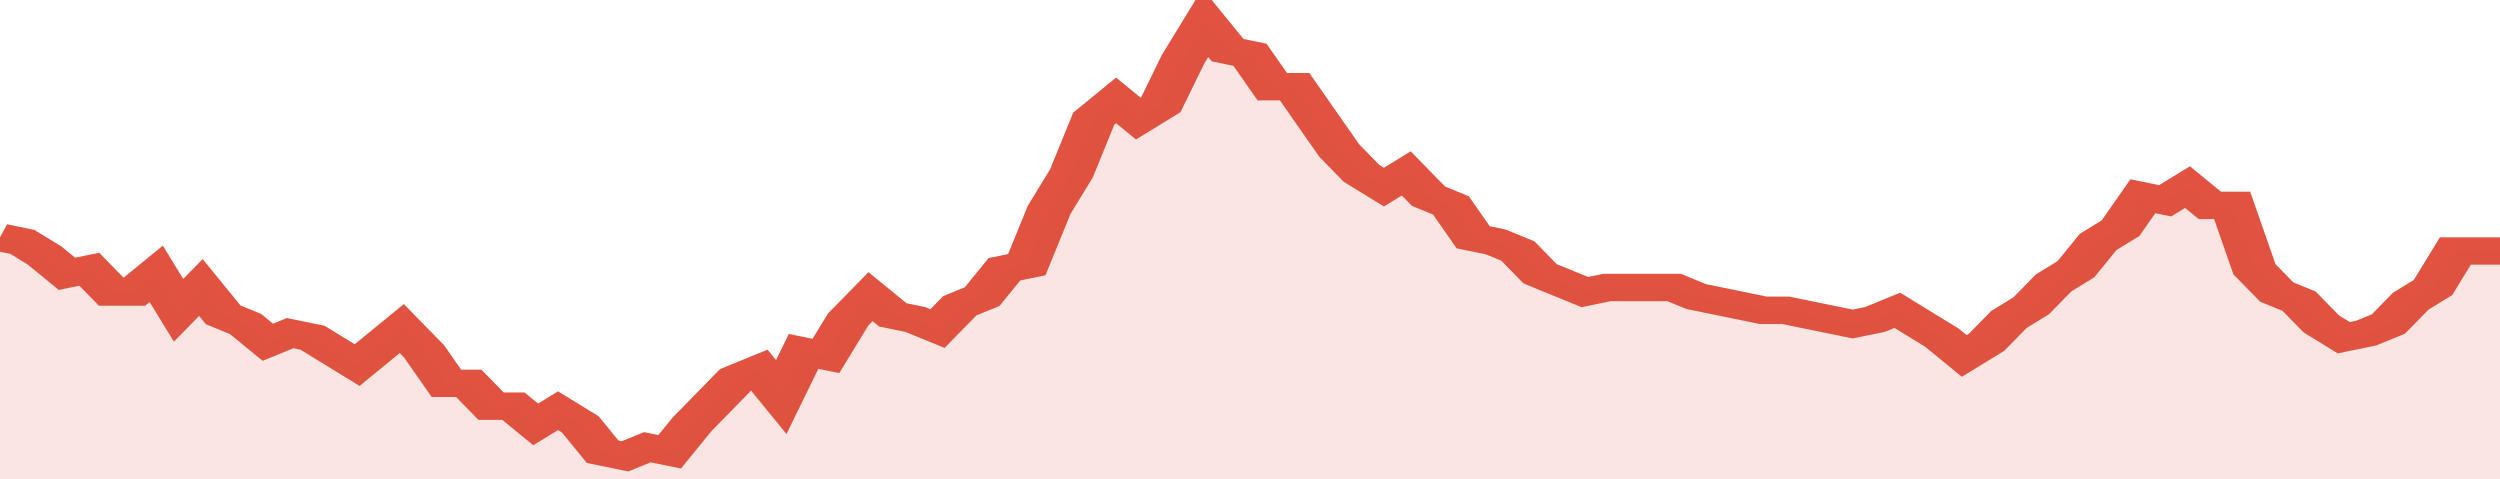
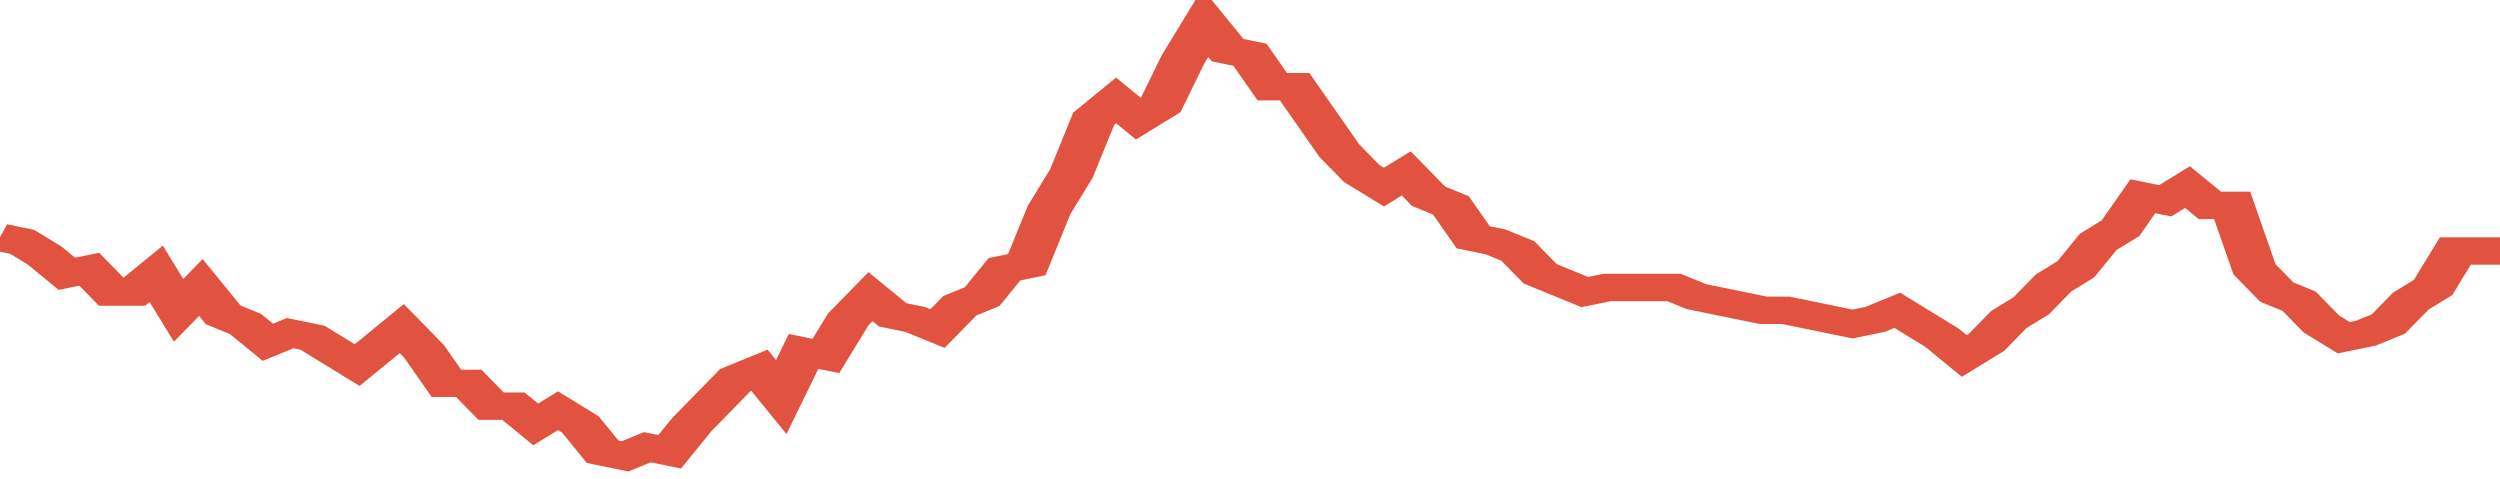
<svg xmlns="http://www.w3.org/2000/svg" viewBox="0 0 336 105" width="120" height="23" preserveAspectRatio="none">
  <polyline fill="none" stroke="#E15241" stroke-width="6" points="0, 52 3, 53 6, 56 9, 60 12, 59 15, 64 18, 64 21, 60 24, 68 27, 63 30, 69 33, 71 36, 75 39, 73 42, 74 45, 77 48, 80 51, 76 54, 72 57, 77 60, 84 63, 84 66, 89 69, 89 72, 93 75, 90 78, 93 81, 99 84, 100 87, 98 90, 99 93, 93 96, 88 99, 83 102, 81 105, 87 108, 77 111, 78 114, 70 117, 65 120, 69 123, 70 126, 72 129, 67 132, 65 135, 59 138, 58 141, 46 144, 38 147, 26 150, 22 153, 26 156, 23 159, 13 162, 5 165, 11 168, 12 171, 19 174, 19 177, 26 180, 33 183, 38 186, 41 189, 38 192, 43 195, 45 198, 52 201, 53 204, 55 207, 60 210, 62 213, 64 216, 63 219, 63 222, 63 225, 63 228, 65 231, 66 234, 67 237, 68 240, 68 243, 69 246, 70 249, 71 252, 70 255, 68 258, 71 261, 74 264, 78 267, 75 270, 70 273, 67 276, 62 279, 59 282, 53 285, 50 288, 43 291, 44 294, 41 297, 45 300, 45 303, 59 306, 64 309, 66 312, 71 315, 74 318, 73 321, 71 324, 66 327, 63 330, 55 333, 55 336, 55 336, 55 "> </polyline>
-   <polygon fill="#E15241" opacity="0.15" points="0, 105 0, 52 3, 53 6, 56 9, 60 12, 59 15, 64 18, 64 21, 60 24, 68 27, 63 30, 69 33, 71 36, 75 39, 73 42, 74 45, 77 48, 80 51, 76 54, 72 57, 77 60, 84 63, 84 66, 89 69, 89 72, 93 75, 90 78, 93 81, 99 84, 100 87, 98 90, 99 93, 93 96, 88 99, 83 102, 81 105, 87 108, 77 111, 78 114, 70 117, 65 120, 69 123, 70 126, 72 129, 67 132, 65 135, 59 138, 58 141, 46 144, 38 147, 26 150, 22 153, 26 156, 23 159, 13 162, 5 165, 11 168, 12 171, 19 174, 19 177, 26 180, 33 183, 38 186, 41 189, 38 192, 43 195, 45 198, 52 201, 53 204, 55 207, 60 210, 62 213, 64 216, 63 219, 63 222, 63 225, 63 228, 65 231, 66 234, 67 237, 68 240, 68 243, 69 246, 70 249, 71 252, 70 255, 68 258, 71 261, 74 264, 78 267, 75 270, 70 273, 67 276, 62 279, 59 282, 53 285, 50 288, 43 291, 44 294, 41 297, 45 300, 45 303, 59 306, 64 309, 66 312, 71 315, 74 318, 73 321, 71 324, 66 327, 63 330, 55 333, 55 336, 55 336, 105 " />
</svg>